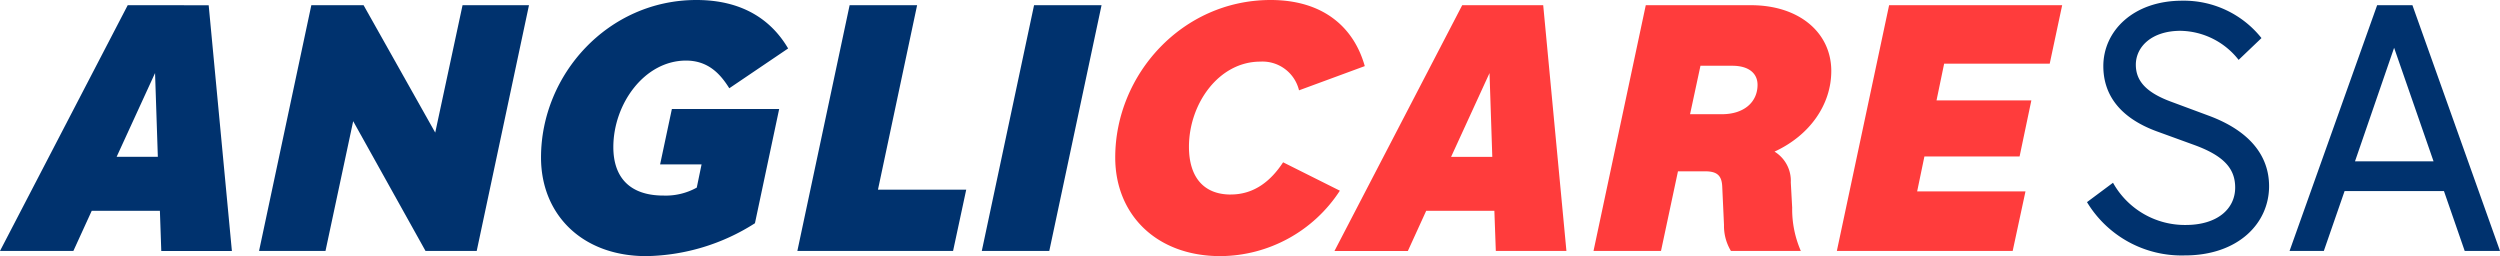
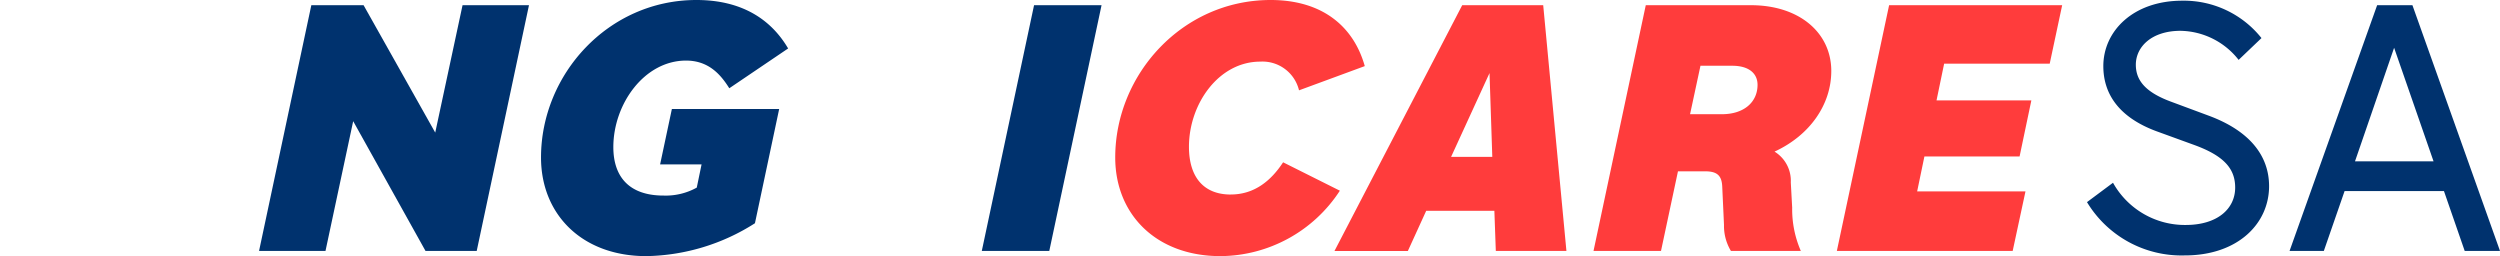
<svg xmlns="http://www.w3.org/2000/svg" id="AnglicareSA-logo-primary" width="312.35" height="32" viewBox="0 0 312.35 32">
  <defs>
    <clipPath id="clip-path">
      <rect id="Rectangle_592" data-name="Rectangle 592" width="312.35" height="32" fill="none" />
    </clipPath>
  </defs>
-   <path id="Path_846" data-name="Path 846" d="M19.373,9.684l.347,10.465H14.573ZM15.957,1.209,0,31.912H9.168L11.46,26.9h8.518l.173,5.016h8.822l-2.9-30.7Z" transform="translate(0 -0.56)" fill="#00326e" />
  <path id="Path_847" data-name="Path 847" d="M72.1,15.7,68.64,31.912h-8.3l6.53-30.7H73.4l8.951,15.914L85.764,1.209h8.3l-6.53,30.7h-6.4Z" transform="translate(-27.973 -0.56)" fill="#00326e" />
  <g id="Group_2778" data-name="Group 2778">
    <g id="Group_2777" data-name="Group 2777" clip-path="url(#clip-path)">
      <path id="Path_848" data-name="Path 848" d="M139.166,32c-8,0-13.145-5.189-13.145-12.324C126.021,9.3,134.409,0,145.436,0c5.621,0,9.3,2.378,11.459,6.054l-7.351,4.973c-1.081-1.729-2.594-3.459-5.405-3.459-5.189,0-9.082,5.405-9.082,10.811,0,3.675,1.947,6.054,6.271,6.054a7.977,7.977,0,0,0,4.152-.994l.6-2.9H140.9l1.47-6.919h13.405l-3.027,14.271A25.958,25.958,0,0,1,139.166,32" transform="translate(-58.426 0)" fill="#00326e" />
-       <path id="Path_849" data-name="Path 849" d="M192.259,1.209h8.432L195.8,24.257h11.027l-1.643,7.655H185.729Z" transform="translate(-86.107 -0.56)" fill="#00326e" />
      <path id="Path_850" data-name="Path 850" d="M235.222,1.209h8.432l-6.529,30.7h-8.432Z" transform="translate(-106.026 -0.56)" fill="#00326e" />
      <path id="Path_851" data-name="Path 851" d="M489.381,22.907a10.28,10.28,0,0,0,9.081,5.275c3.977,0,6.183-2.032,6.183-4.67,0-2.291-1.3-3.935-5.1-5.319l-4.756-1.73c-4.54-1.686-6.617-4.54-6.617-8.129,0-4.368,3.72-8.173,9.859-8.173a12.393,12.393,0,0,1,9.9,4.67l-2.855,2.725a9.412,9.412,0,0,0-7.265-3.632c-3.588,0-5.578,1.989-5.578,4.237,0,2.032,1.3,3.5,4.541,4.67l4.54,1.686c5.146,1.9,7.567,5.017,7.567,8.821,0,4.628-3.848,8.649-10.55,8.649a13.8,13.8,0,0,1-12.2-6.659Z" transform="translate(-225.382 -0.074)" fill="#00326e" />
      <path id="Path_852" data-name="Path 852" d="M552.6,24.431H540.187l-2.594,7.481h-4.282l10.941-30.7h4.41l10.941,30.7h-4.41Zm-6.227-17.9-4.886,14.184H551.3Z" transform="translate(-247.253 -0.56)" fill="#00326e" />
      <path id="Path_853" data-name="Path 853" d="M274.217,24.3c2.984,0,5.059-1.773,6.53-4.022l7.092,3.547A17.932,17.932,0,0,1,272.919,32c-8,0-13.146-5.189-13.146-12.324C259.773,9.3,268.163,0,279.189,0c6.486,0,10.378,3.329,11.762,8.259l-8.216,3.027A4.69,4.69,0,0,0,277.892,7.7c-5.189,0-8.908,5.275-8.908,10.638,0,3.719,1.773,5.968,5.232,5.968" transform="translate(-120.436 0)" fill="#ff3c3c" />
      <path id="Path_854" data-name="Path 854" d="M330.818,26.9H322.3l-2.291,5.017H310.84L326.8,1.209h10.119l2.9,30.7h-8.822Zm-.606-17.211-4.8,10.466h5.146Z" transform="translate(-144.111 -0.56)" fill="#ff3c3c" />
      <path id="Path_855" data-name="Path 855" d="M381.73,21.965l-2.119,9.946h-8.432l6.529-30.7h13.146c6.054,0,10.032,3.46,10.032,8.216,0,4.2-2.68,8.044-7.091,10.076a4.268,4.268,0,0,1,2.032,3.849L396,26.505a13,13,0,0,0,1.081,5.406h-8.735a6.044,6.044,0,0,1-.865-3.244l-.216-4.713c-.043-1.384-.562-1.989-2.119-1.989Zm2.811-13.19-1.3,6.054h3.978c2.767,0,4.454-1.513,4.454-3.675,0-1.383-1.038-2.378-3.157-2.378Z" transform="translate(-172.085 -0.56)" fill="#ff3c3c" />
      <path id="Path_856" data-name="Path 856" d="M434.389,1.209h21.622l-1.557,7.308h-13.19l-.951,4.583h11.849l-1.471,7.006H438.8l-.908,4.368h13.535l-1.6,7.438H427.859Z" transform="translate(-198.363 -0.56)" fill="#ff3c3c" />
    </g>
  </g>
</svg>